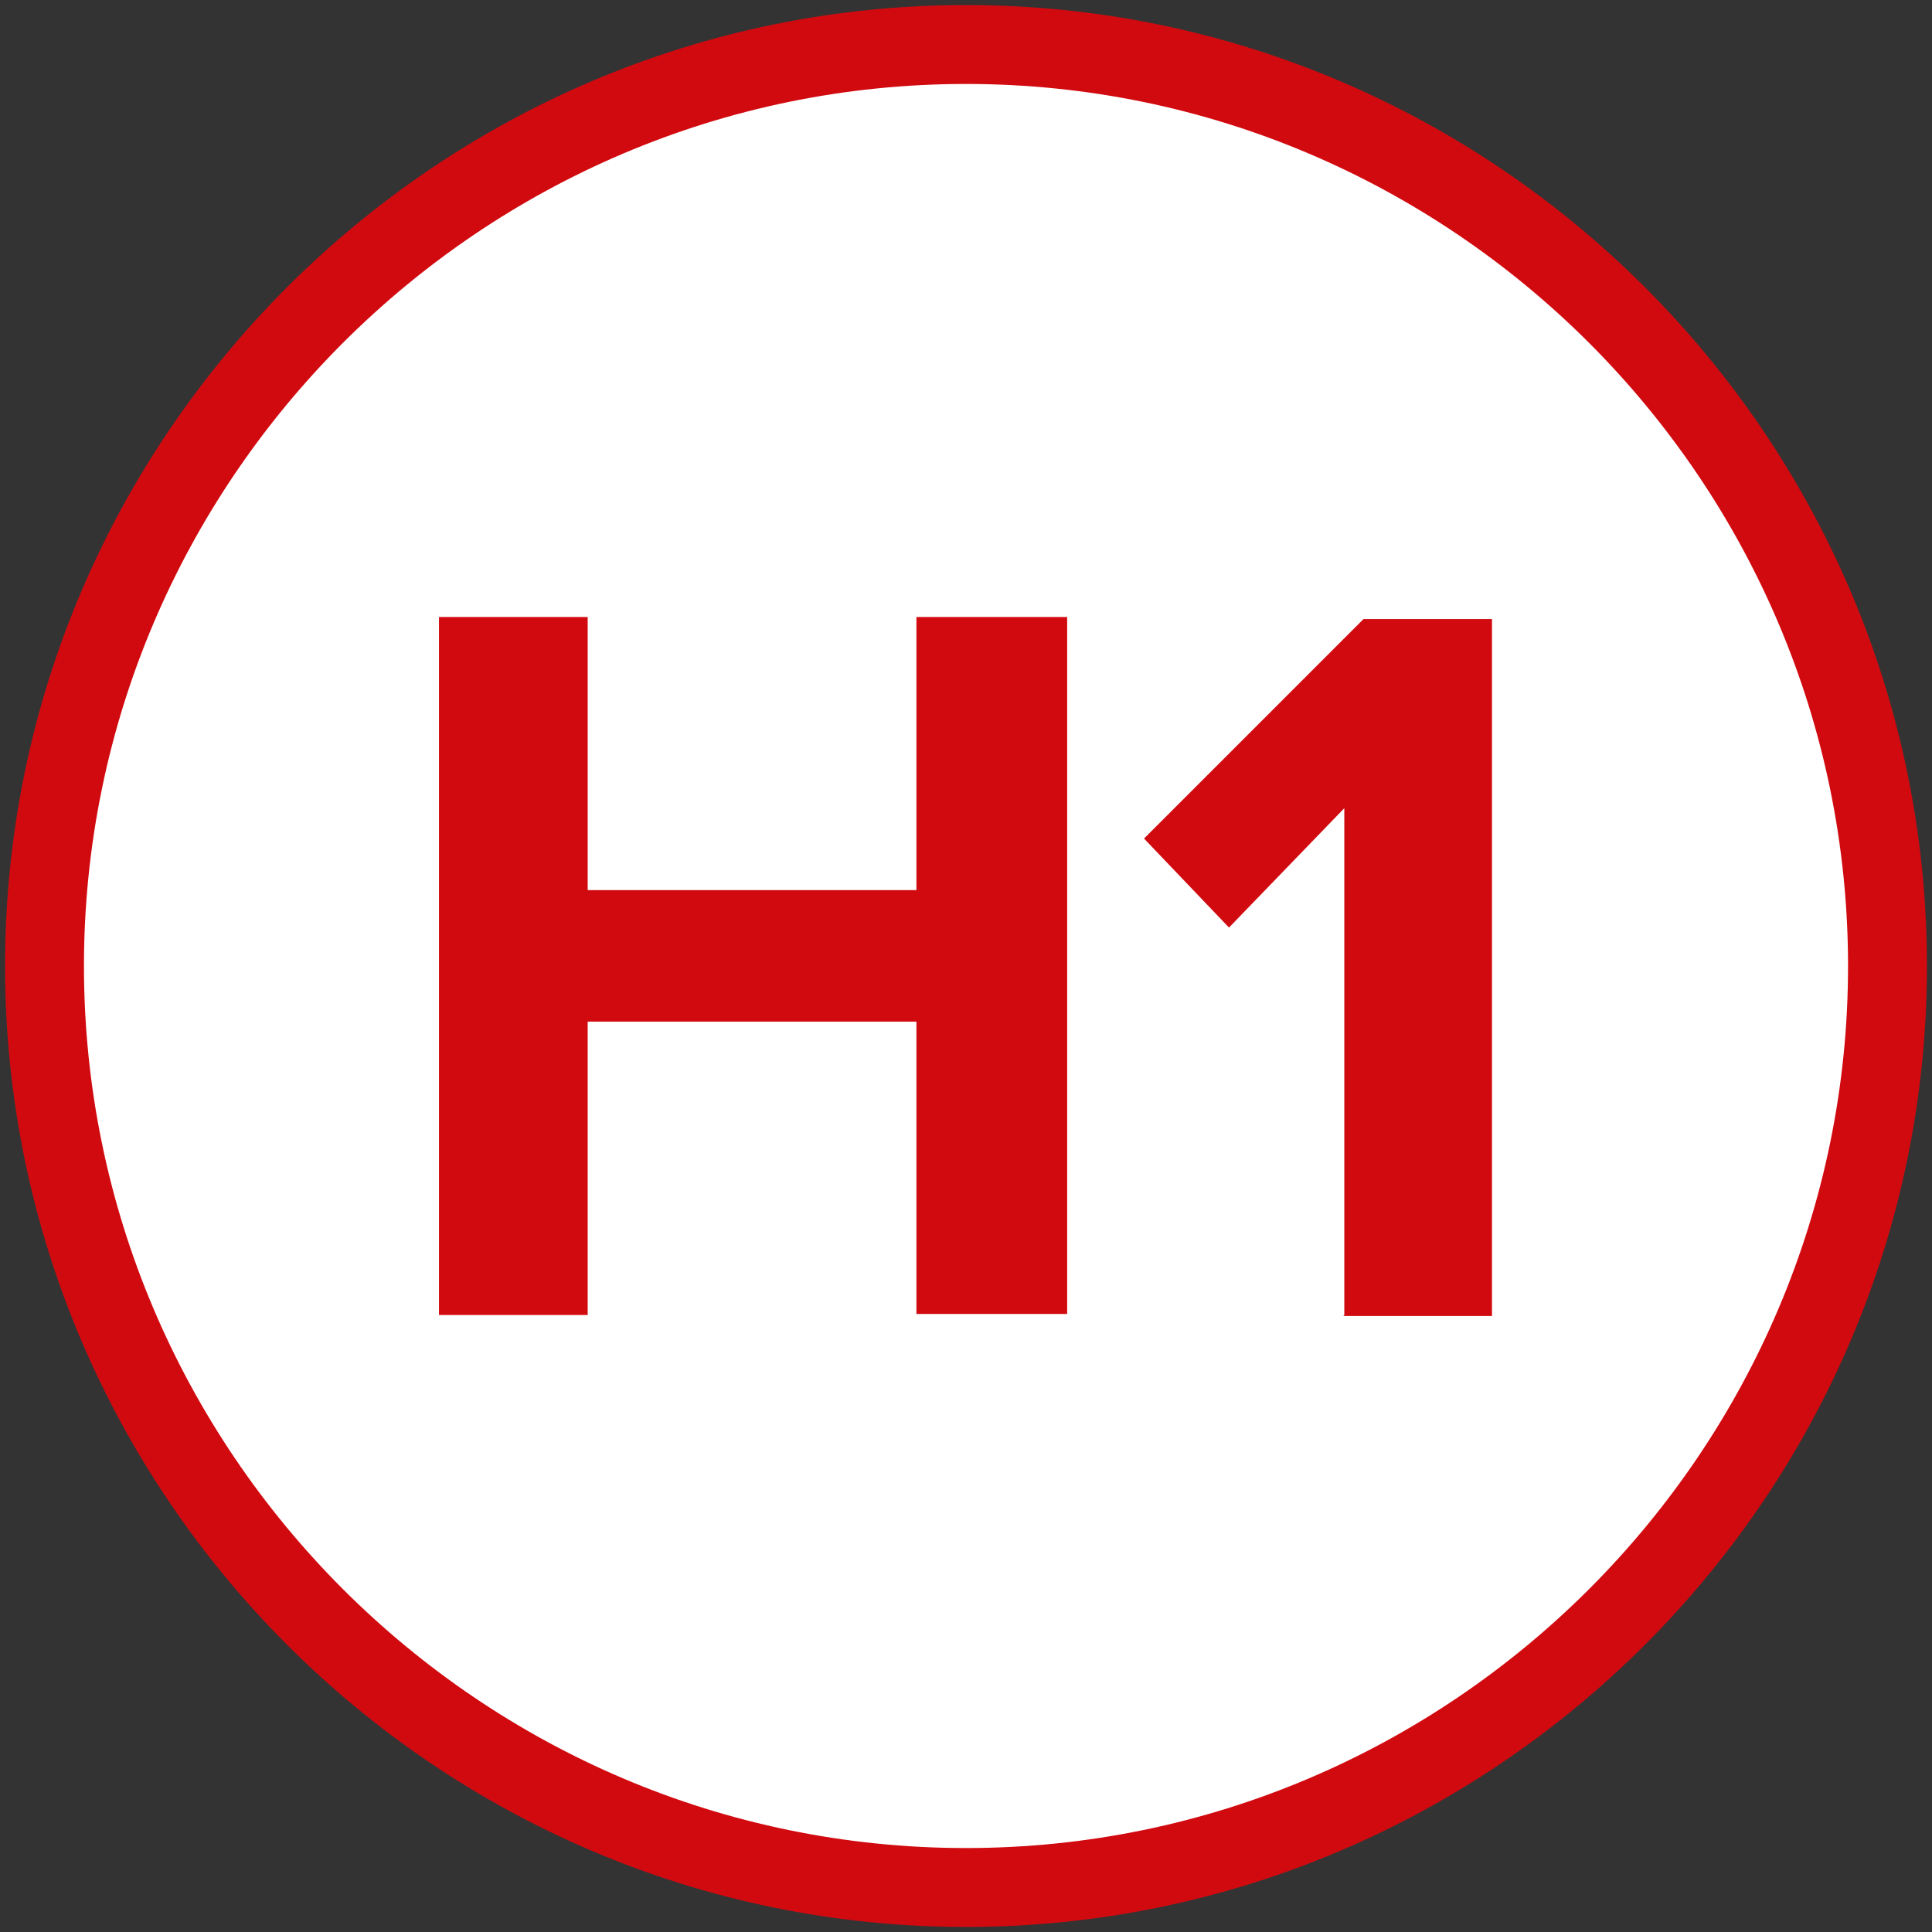
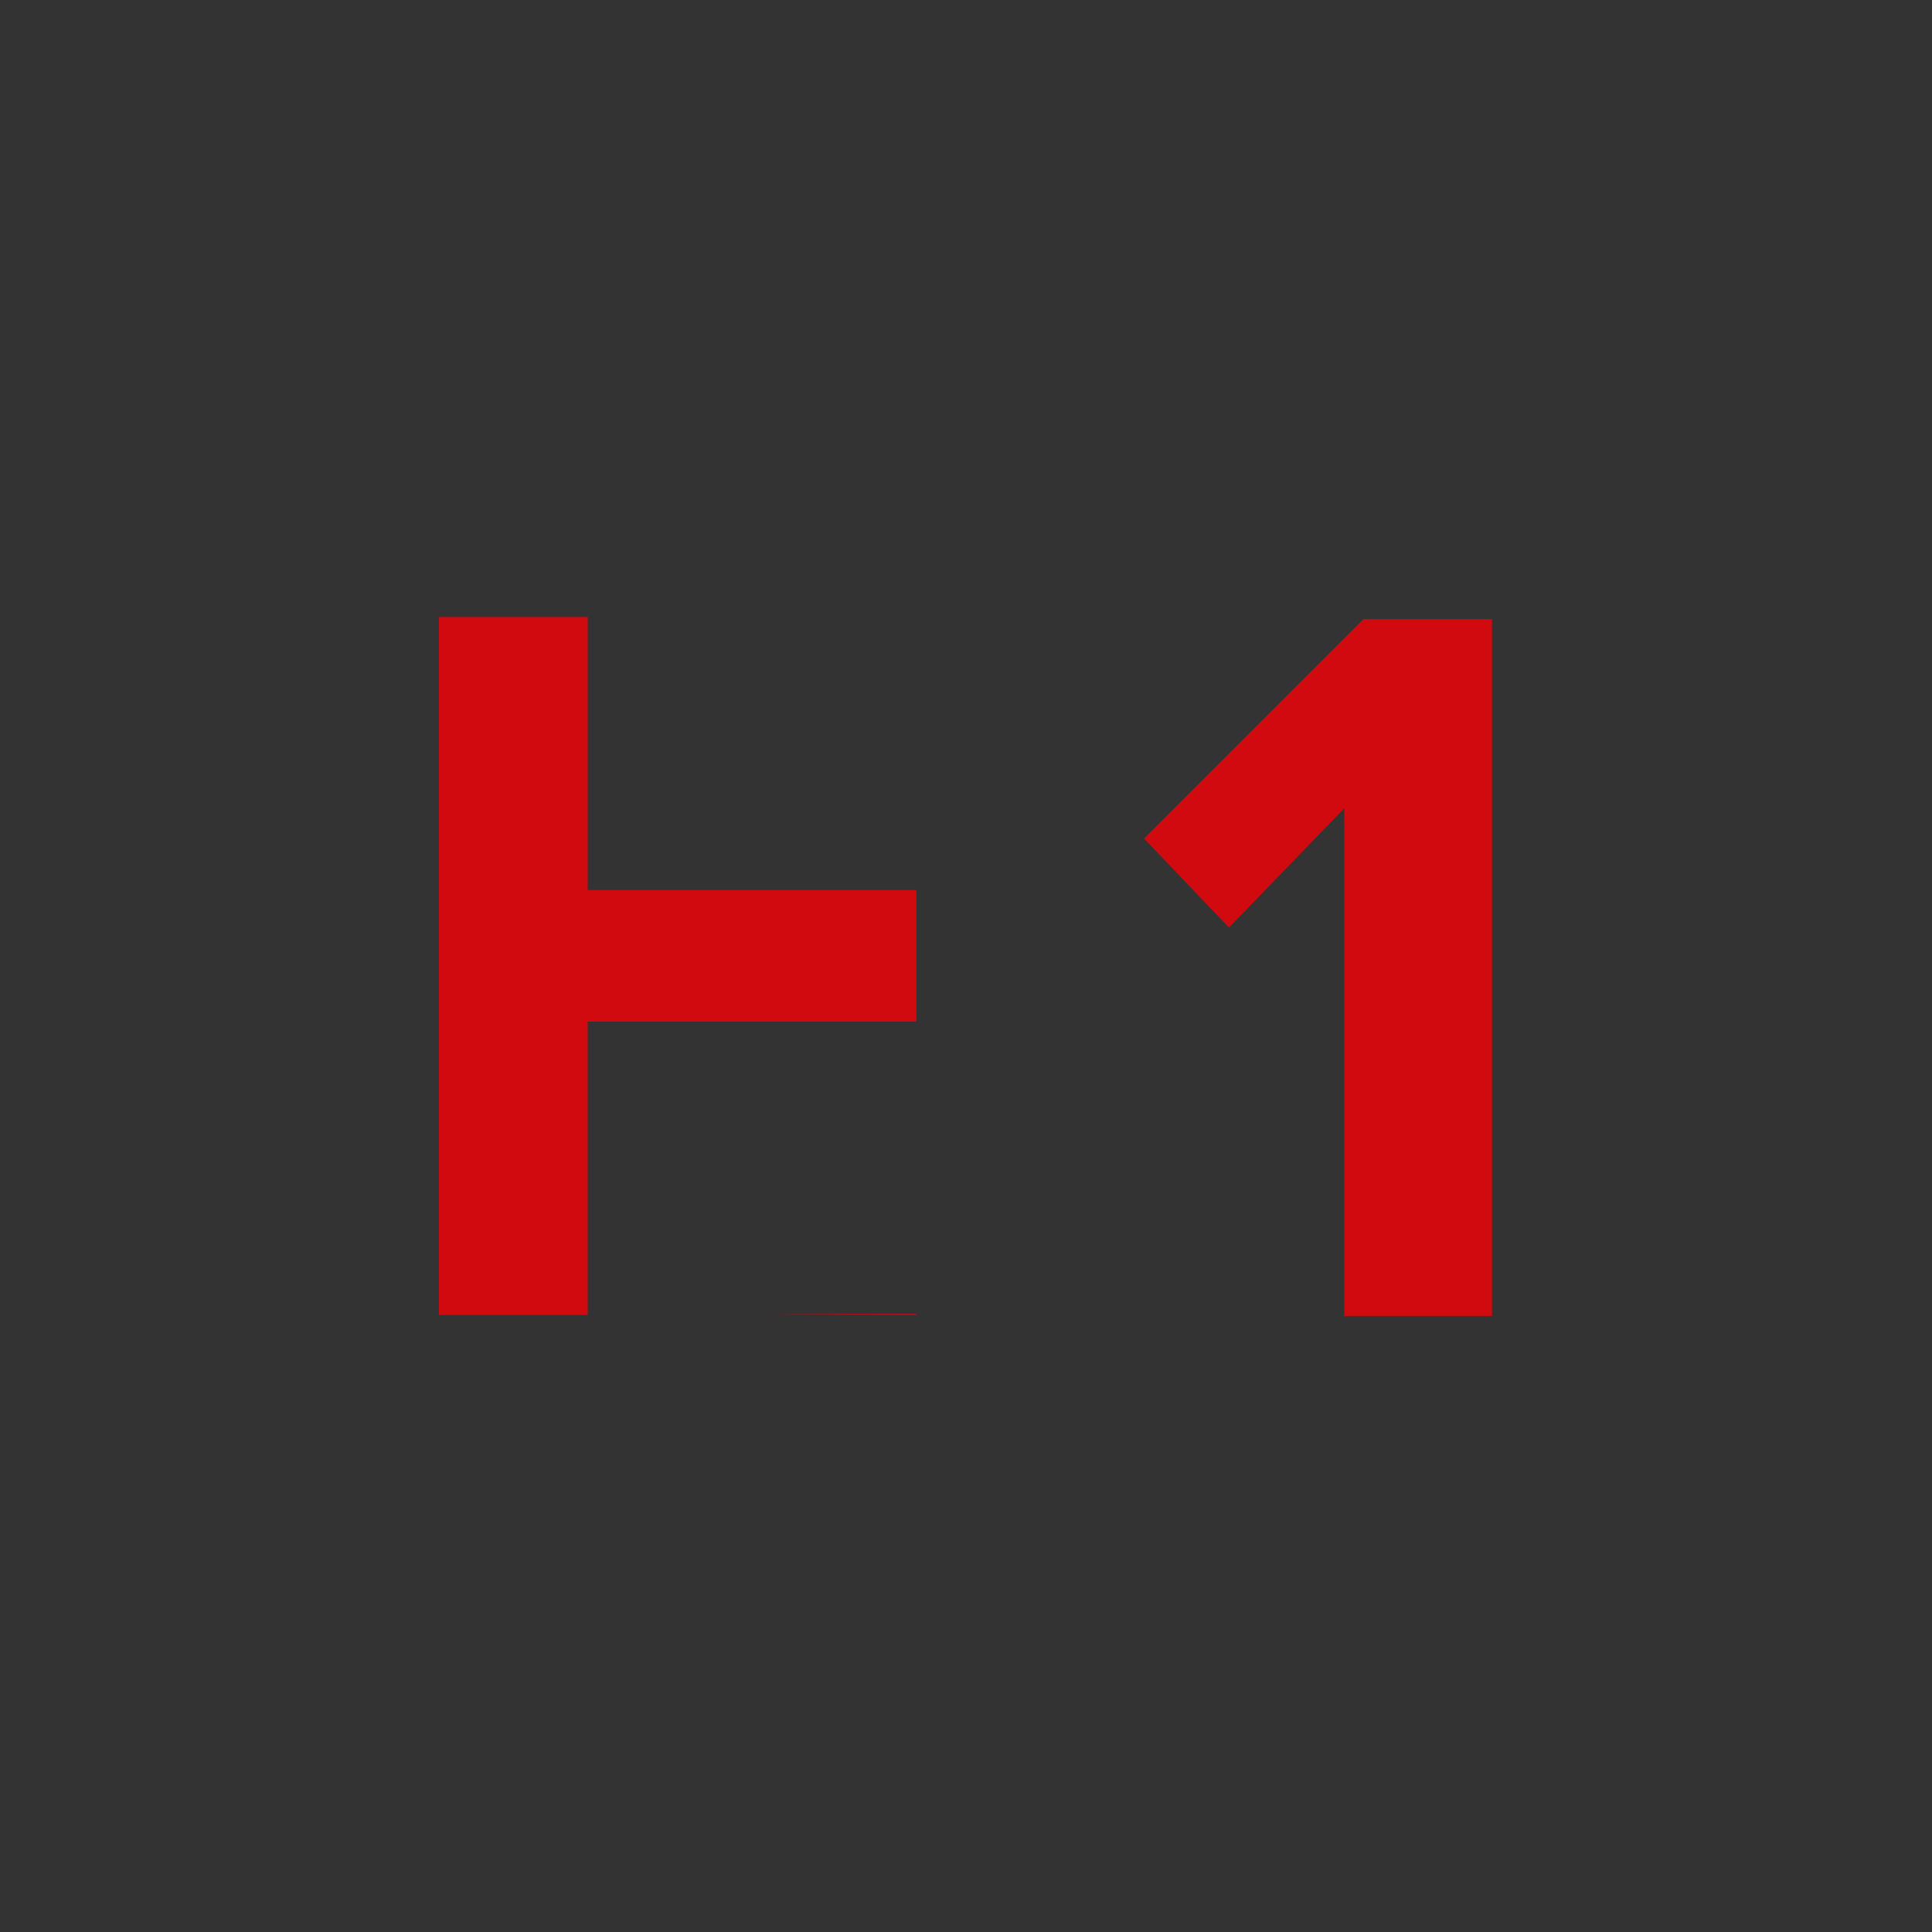
<svg xmlns="http://www.w3.org/2000/svg" id="Layer_1" version="1.1" viewBox="0 0 191 191">
  <rect x="0" y="0" width="191" height="191" fill="#333333" stroke="none" />
  <g id="Layer_11" data-name="Layer_1">
    <g>
-       <circle cx="95.5" cy="95.5" r="91.1" fill="#fff" />
-       <path d="M95.5,190.5C43.2,190.5.5,147.8.5,95.5S43.2.5,95.5.5s95,42.7,95,95-42.7,95-95,95ZM95.5,8.3C47.5,8.3,8.3,47.5,8.3,95.5s39.2,87.2,87.2,87.2,87.2-39.2,87.2-87.2S143.5,8.3,95.5,8.3Z" fill="#d10a10" />
-     </g>
+       </g>
    <g>
-       <path d="M90.6,130v-29h-32.5v29h-14.7V61h14.7v27h32.5v-27h14.9v68.9h-14.9Z" fill="#d10a10" />
+       <path d="M90.6,130v-29h-32.5v29h-14.7V61h14.7v27h32.5v-27v68.9h-14.9Z" fill="#d10a10" />
      <path d="M132.9,130v-50.1l-11.4,11.8-8.4-8.8,21.7-21.7h12.7v68.9h-14.9.2Z" fill="#d10a10" />
    </g>
  </g>
</svg>